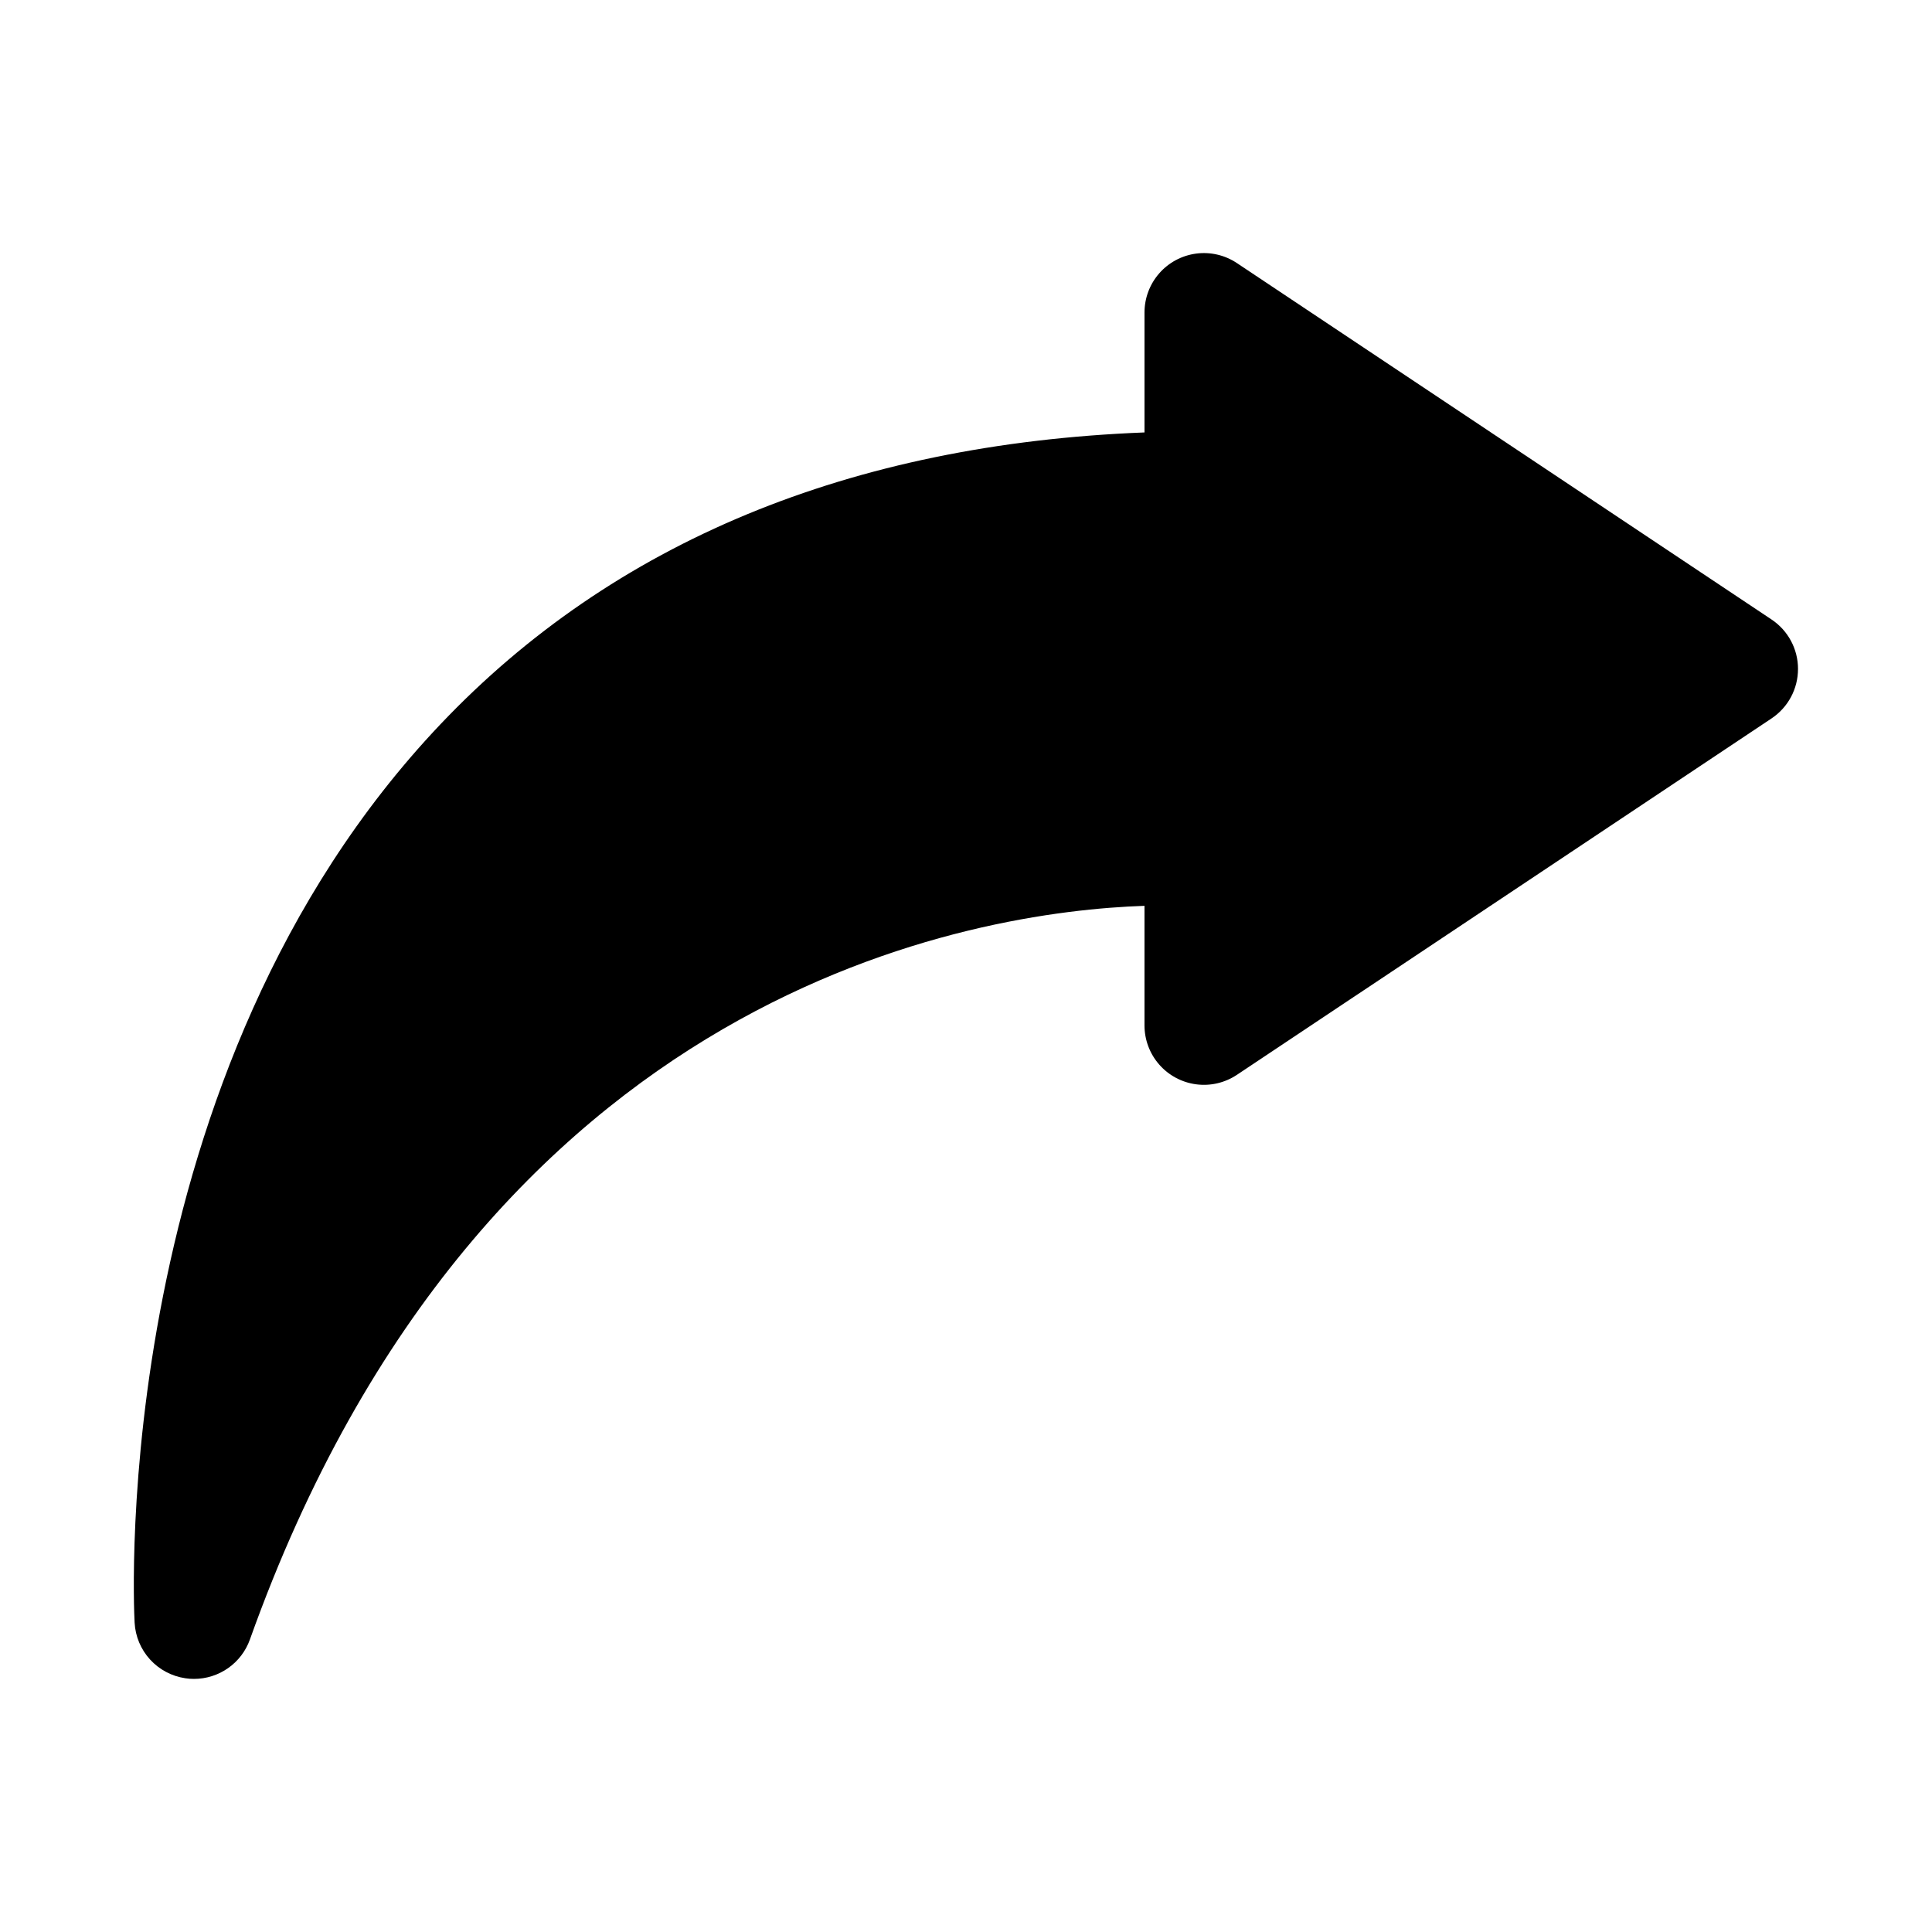
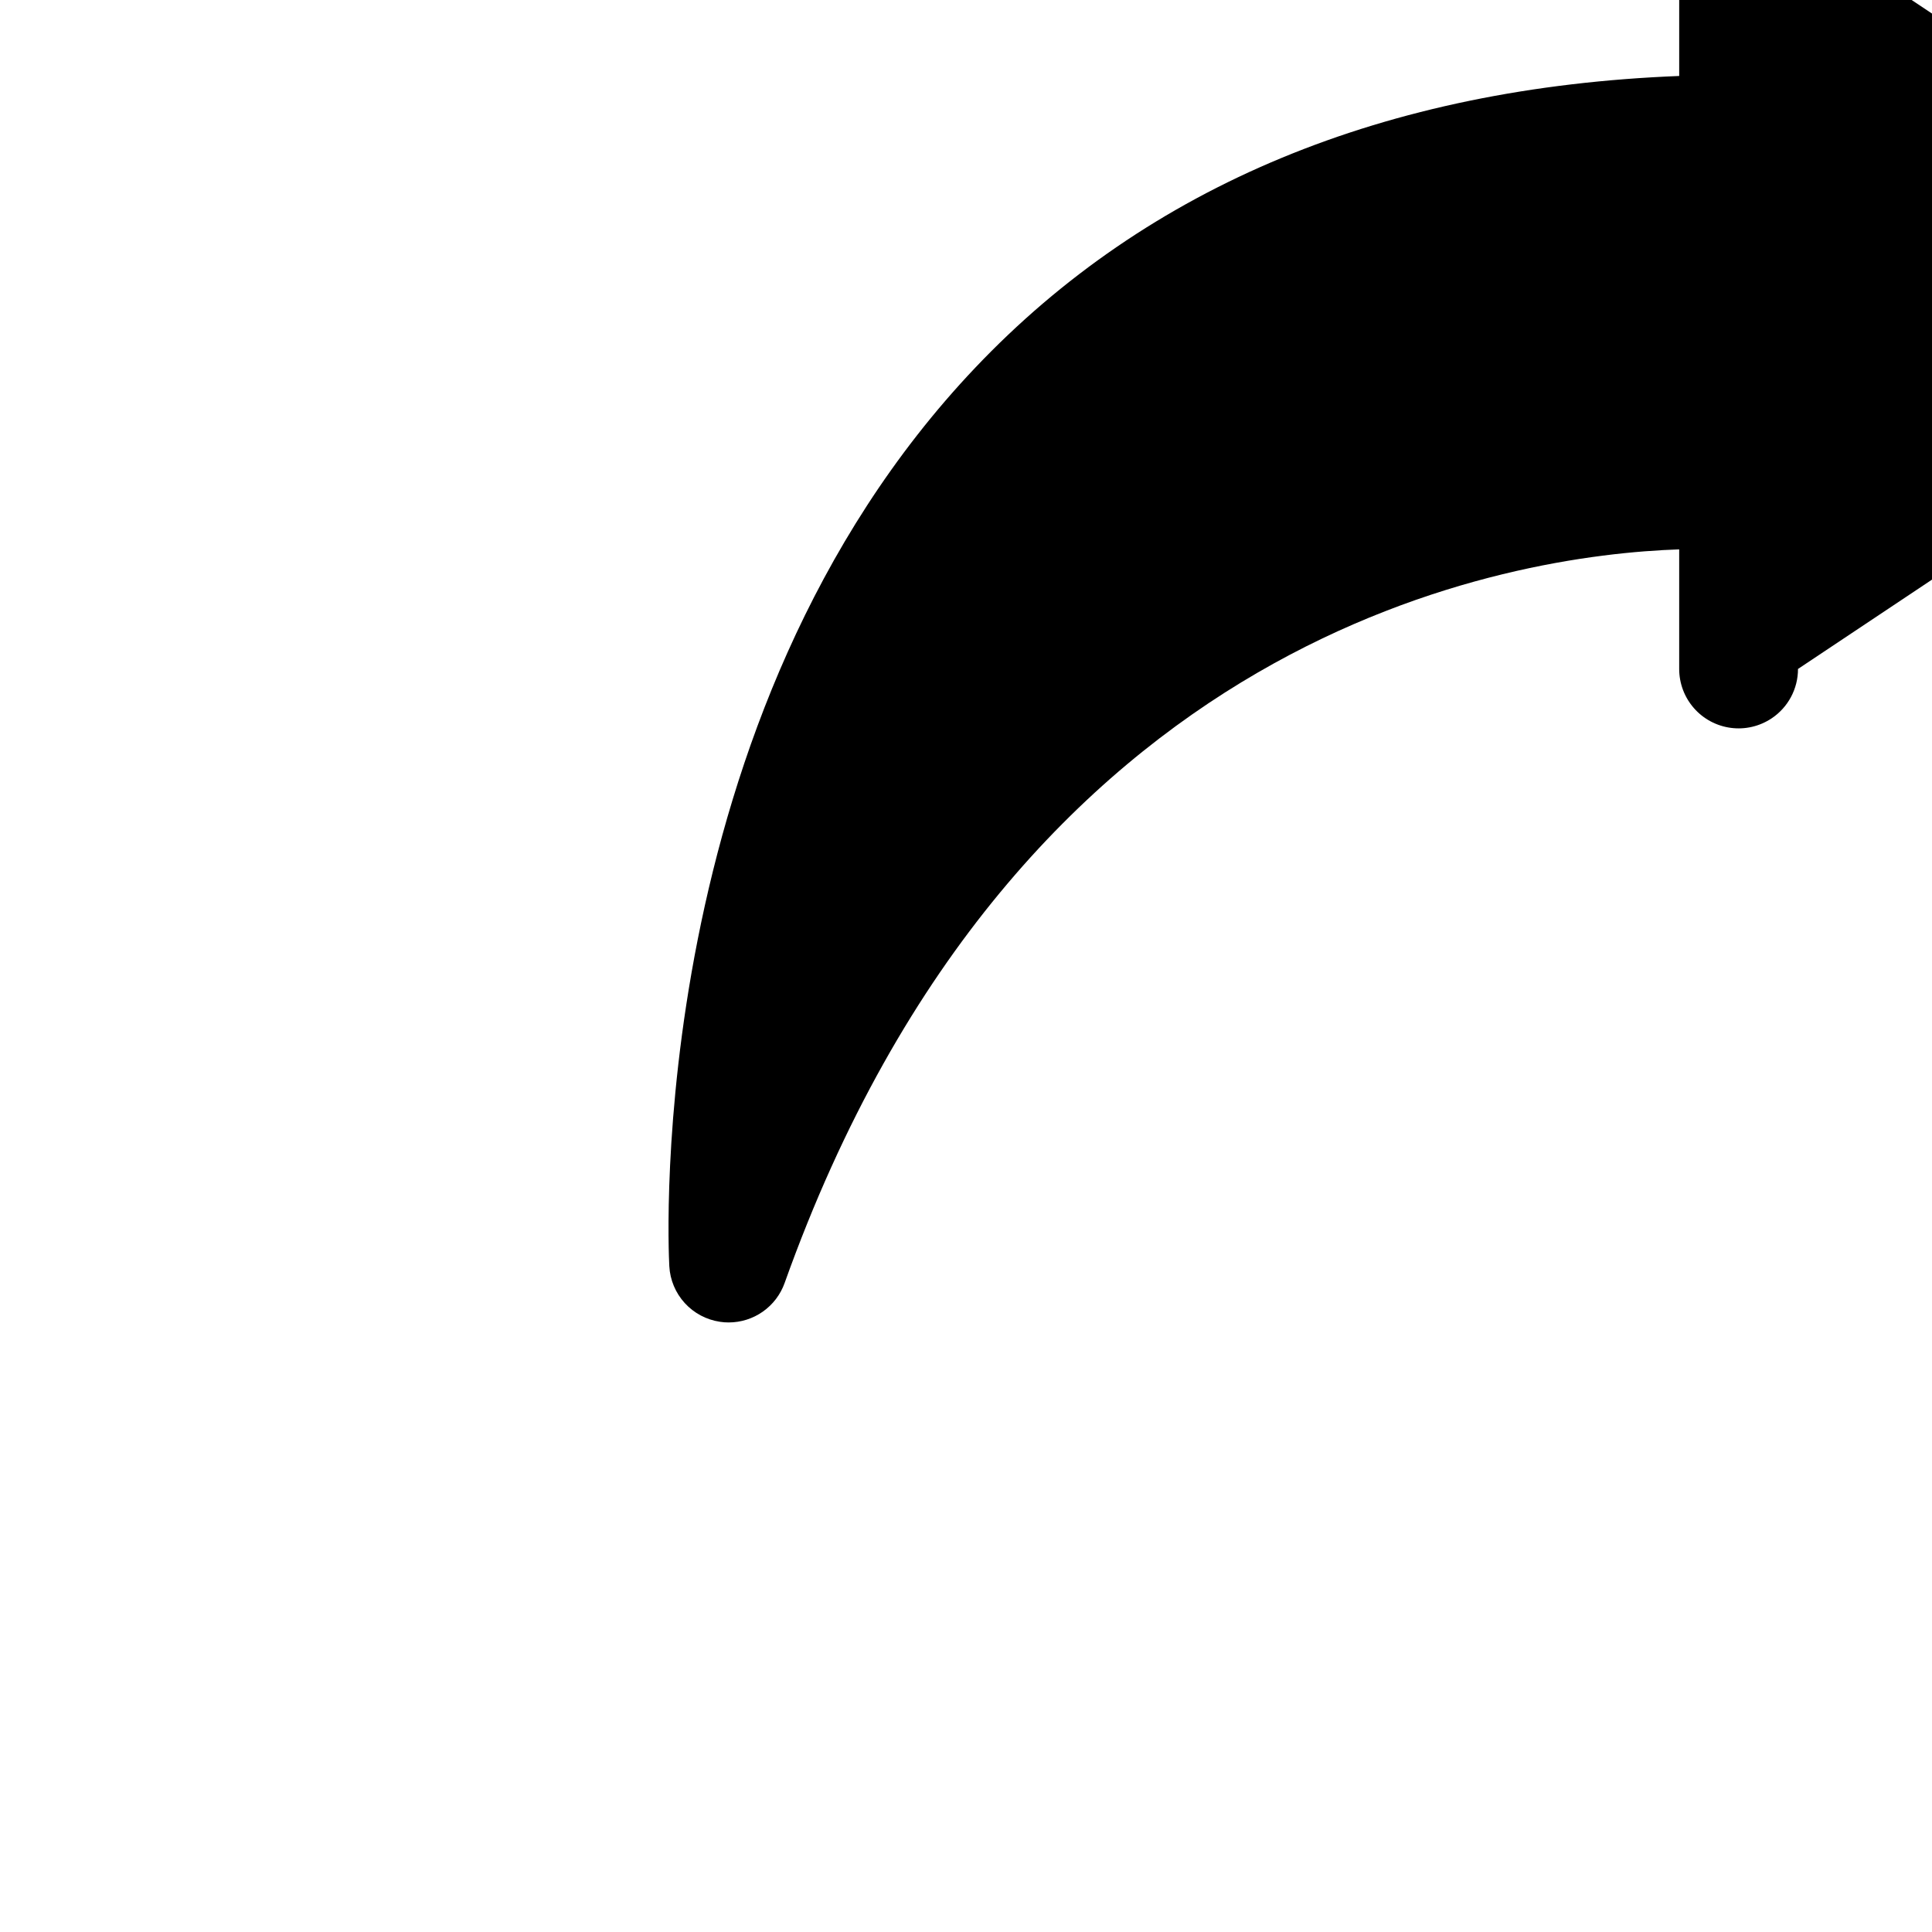
<svg xmlns="http://www.w3.org/2000/svg" fill="#000000" width="800px" height="800px" version="1.1" viewBox="144 144 512 512">
-   <path d="m620.49 321.28c0.004 5.266-2.625 10.18-7.004 13.102l-141.7 94.465v-0.004c-3.18 2.121-7.016 3.016-10.801 2.512-3.789-0.5-7.262-2.359-9.777-5.231-2.519-2.871-3.906-6.559-3.906-10.379v-31.691c-43.926 1.48-175.11 20.906-237.07 194.42-1.09 3.059-3.102 5.707-5.758 7.578-2.652 1.871-5.824 2.875-9.07 2.875-0.766 0.004-1.531-0.051-2.285-0.172-3.598-0.527-6.902-2.281-9.355-4.969-2.449-2.684-3.894-6.137-4.09-9.77-0.316-5.902-6.598-145.7 81.051-238.08 45.832-48.305 108.63-74.281 186.58-77.336v-31.785c0-3.816 1.387-7.508 3.906-10.379 2.516-2.871 5.988-4.731 9.777-5.231 3.785-0.5 7.621 0.391 10.801 2.512l141.7 94.465c4.379 2.922 7.008 7.836 7.004 13.098z" />
+   <path d="m620.49 321.28c0.004 5.266-2.625 10.18-7.004 13.102v-0.004c-3.18 2.121-7.016 3.016-10.801 2.512-3.789-0.5-7.262-2.359-9.777-5.231-2.519-2.871-3.906-6.559-3.906-10.379v-31.691c-43.926 1.48-175.11 20.906-237.07 194.42-1.09 3.059-3.102 5.707-5.758 7.578-2.652 1.871-5.824 2.875-9.07 2.875-0.766 0.004-1.531-0.051-2.285-0.172-3.598-0.527-6.902-2.281-9.355-4.969-2.449-2.684-3.894-6.137-4.09-9.77-0.316-5.902-6.598-145.7 81.051-238.08 45.832-48.305 108.63-74.281 186.58-77.336v-31.785c0-3.816 1.387-7.508 3.906-10.379 2.516-2.871 5.988-4.731 9.777-5.231 3.785-0.5 7.621 0.391 10.801 2.512l141.7 94.465c4.379 2.922 7.008 7.836 7.004 13.098z" />
</svg>